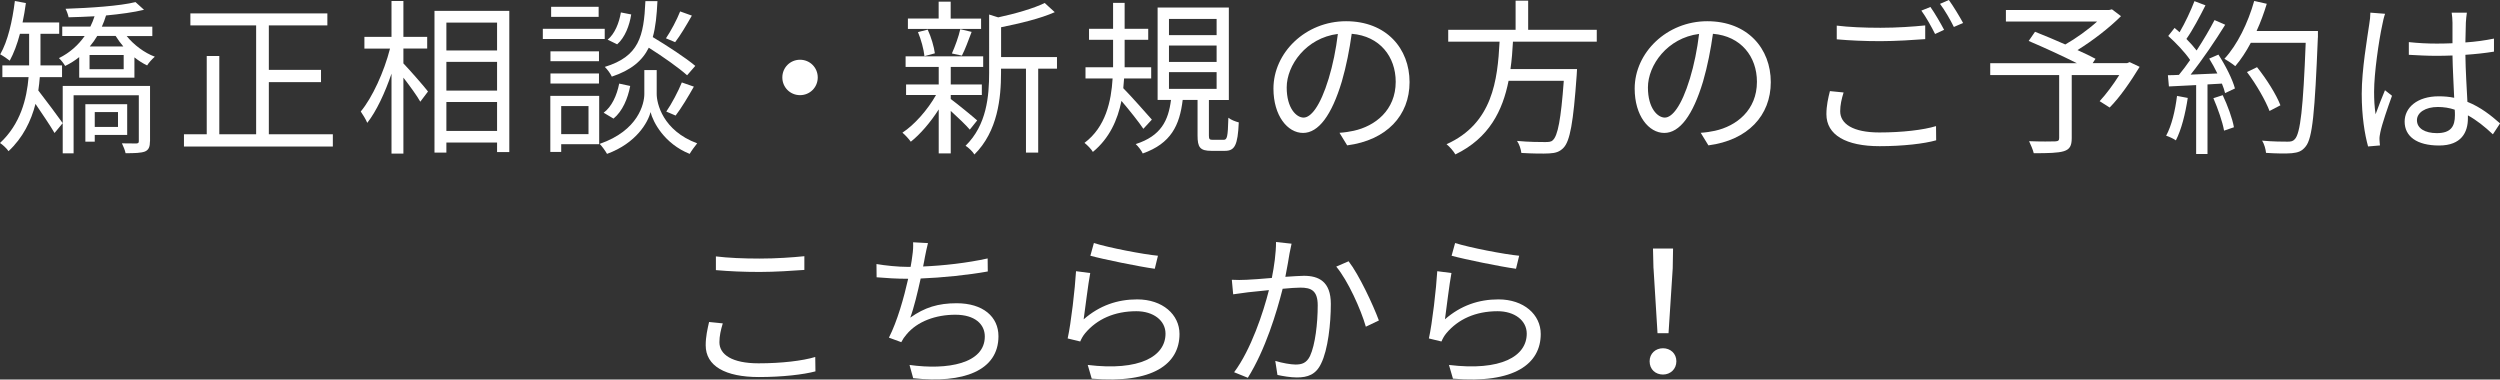
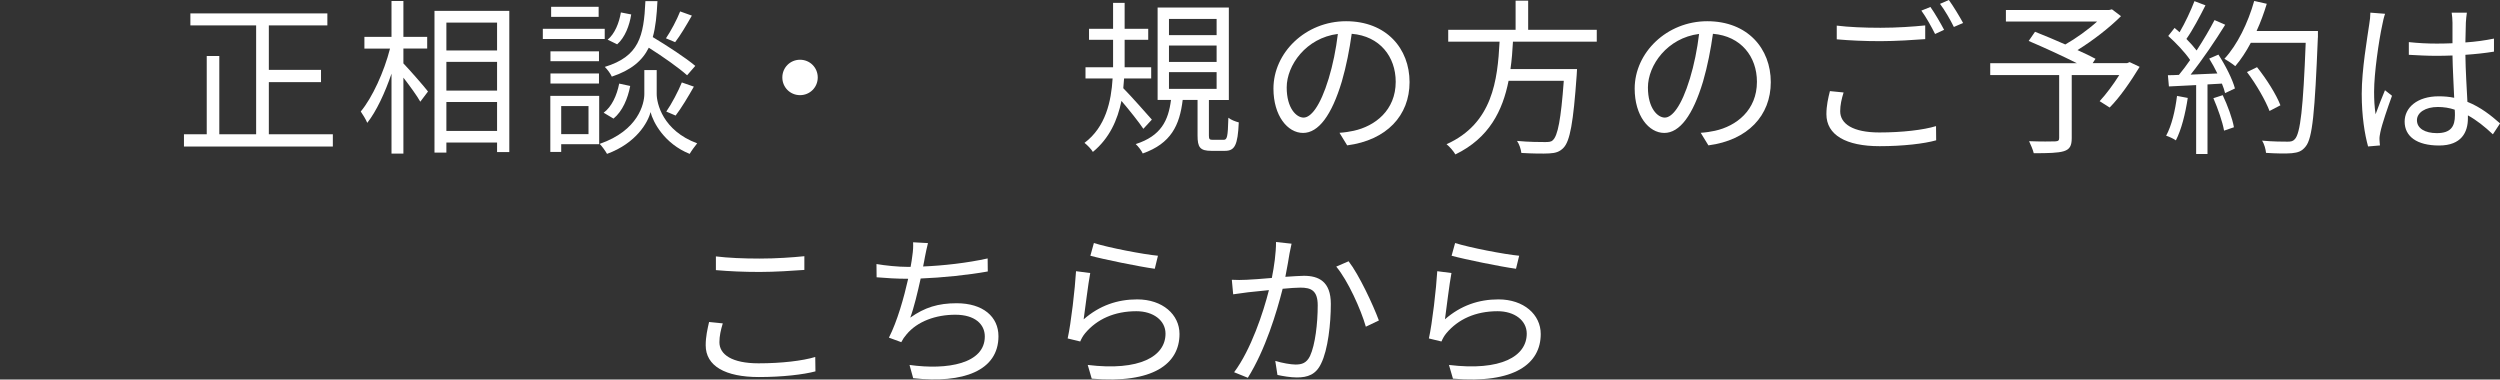
<svg xmlns="http://www.w3.org/2000/svg" id="_レイヤー_2" viewBox="0 0 369.92 56.16">
  <rect x="0" y="0" width="369.92" height="56.16" fill="#333333" stroke="none" />
  <defs>
    <style>.cls-1{fill:#fff;stroke-width:0px;}</style>
  </defs>
  <g id="header">
-     <path class="cls-1" d="m5.89,11.41c-.05.64-.12,1.31-.22,1.98.89,1.14,3.09,4.08,3.61,4.83l-1.21,1.46c-.57-.99-1.86-2.9-2.82-4.31-.64,2.52-1.86,5.02-3.99,7-.22-.37-.92-1.01-1.26-1.21,3.02-2.8,3.96-6.51,4.23-9.75H.35v-1.73h3.96v-4.68h-1.36c-.4,1.53-.92,2.9-1.51,3.98-.3-.25-1.02-.74-1.41-.94C1.16,6.09,1.83,3.12,2.2.15l1.63.3c-.12.97-.3,1.93-.49,2.87h5.42v1.68h-2.77v4.68h3.19v1.73h-3.29Zm12.84-6.09c1.04,1.29,2.62,2.5,4.18,3.07-.37.32-.89.87-1.14,1.29-.64-.3-1.29-.72-1.88-1.19v3h-8.17v-3.04c-.62.5-1.31.94-2.08,1.31-.17-.32-.62-.89-.92-1.16,1.58-.77,2.87-1.93,3.81-3.27h-3.32v-1.39h4.16c.25-.5.45-1.01.62-1.53-1.31.07-2.62.12-3.84.15-.07-.37-.27-.92-.45-1.26,3.61-.12,8.07-.42,10.35-.99l1.26,1.14c-1.51.37-3.51.64-5.62.84-.17.57-.37,1.11-.62,1.66h7.47v1.39h-3.84Zm3.46,15.59c0,.79-.17,1.26-.74,1.51-.59.22-1.49.25-2.87.25-.07-.42-.35-1.06-.54-1.46.96.02,1.86.02,2.13.02.3-.02.37-.1.37-.35v-6.78h-9.65v8.59h-1.61v-9.97h12.92v8.19Zm-8.17-.94v.99h-1.39v-5.54h6.19v4.55h-4.8Zm4.28-11.83h-5.05v2.1h5.05v-2.1Zm-3.91-2.82c-.32.54-.69,1.06-1.11,1.56h4.97c-.42-.5-.82-1.04-1.14-1.56h-2.72Zm-.37,11.26v2.2h3.44v-2.2h-3.44Z" />
    <path class="cls-1" d="m49.25,19.87v1.81h-22.03v-1.81h3.37v-11.58h1.86v11.58h5.45V3.76h-9.73v-1.78h20.27v1.78h-8.66v6.58h7.72v1.81h-7.72v7.72h9.48Z" />
    <path class="cls-1" d="m59.69,9.38c.89.92,3.14,3.49,3.64,4.16l-1.14,1.51c-.45-.82-1.56-2.35-2.5-3.56v11.24h-1.76v-11.83c-.97,2.85-2.25,5.59-3.59,7.28-.2-.52-.67-1.24-.96-1.68,1.71-2.05,3.46-5.89,4.33-9.31h-3.79v-1.73h4.01V.15h1.76v5.3h3.52v1.73h-3.52v2.2Zm15.67-7.77v20.89h-1.81v-1.41h-7.5v1.49h-1.76V1.61h11.06Zm-9.31,1.73v4.13h7.5V3.34h-7.5Zm0,10.07h7.5v-4.26h-7.5v4.26Zm7.5,5.96v-4.28h-7.5v4.28h7.5Z" />
    <path class="cls-1" d="m89.48,5.77h-9.16v-1.51h9.16v1.51Zm-.82,15.57h-5.62v1.14h-1.61v-8.29h7.23v7.15Zm-.03-12.28h-7.18v-1.46h7.18v1.46Zm-7.18,1.81h7.18v1.49h-7.18v-1.49Zm7.13-8.37h-7.03v-1.49h7.03v1.49Zm-5.54,13.19v4.16h4.04v-4.16h-4.04Zm14.13-1.78c0,1.36.87,5.4,5.99,7.3-.35.42-.87,1.14-1.11,1.56-3.76-1.51-5.42-4.7-5.79-6.19-.37,1.51-2.1,4.6-6.44,6.19-.22-.4-.72-1.11-1.09-1.48,5.74-1.98,6.61-5.96,6.61-7.38v-3.54h1.83v3.54Zm-7.85,2.77c1.19-.87,1.96-2.57,2.3-4.31l1.63.35c-.35,1.86-1.14,3.74-2.47,4.83l-1.46-.87Zm12.35-5.54c-1.24-1.11-3.59-2.77-5.67-4.08-.96,1.93-2.6,3.32-5.47,4.28-.2-.45-.67-1.09-1.04-1.44,5.07-1.56,5.77-4.48,6.01-9.73h1.78c-.1,2.08-.27,3.84-.69,5.32,2.18,1.31,4.88,3.07,6.29,4.26l-1.21,1.39Zm-8.27-9.01c-.25,1.63-.92,3.42-2.08,4.43l-1.41-.69c1.04-.84,1.71-2.48,1.96-4.03l1.54.3Zm8.98.17c-.79,1.39-1.71,2.95-2.48,3.94l-1.36-.57c.72-1.06,1.63-2.77,2.1-3.98l1.73.62Zm-3.79,14.21c.79-1.14,1.78-3.02,2.3-4.31l1.78.62c-.84,1.49-1.86,3.19-2.7,4.28l-1.38-.59Z" />
    <path class="cls-1" d="m118.38,8.84c1.46,0,2.62,1.16,2.62,2.62s-1.16,2.62-2.62,2.62-2.62-1.16-2.62-2.62,1.16-2.62,2.62-2.62Z" />
-     <path class="cls-1" d="m143.5,19.18c-.52-.62-1.78-1.83-2.82-2.77v6.29h-1.78v-6.51c-1.21,1.91-2.75,3.69-4.13,4.78-.3-.42-.84-1.01-1.24-1.34,1.78-1.16,3.74-3.39,4.97-5.57h-4.43v-1.56h4.83v-2.6h-4.9v-1.56h11.48v1.56h-4.8v2.6h4.6v1.56h-4.6v.59c.94.69,3.34,2.65,3.91,3.17l-1.09,1.36Zm1.68-14.9h-10.84v-1.54h4.55V.25h1.78v2.5h4.5v1.54Zm-8.39,4.03c-.1-.97-.49-2.45-.96-3.56l1.44-.37c.52,1.11.94,2.57,1.06,3.51l-1.54.42Zm4.06-.4c.45-.99,1.01-2.52,1.24-3.59l1.68.4c-.47,1.24-.97,2.62-1.44,3.51l-1.49-.32Zm15.54,2.25h-2.77v12.42h-1.81v-12.42h-3.69v.62c0,3.69-.47,8.64-3.94,12.08-.22-.4-.89-1.04-1.31-1.29,3.14-3.07,3.49-7.35,3.49-10.82V2.15l1.34.42c2.52-.54,5.3-1.34,6.88-2.13l1.49,1.36c-2.1.94-5.2,1.68-7.94,2.23v4.41h8.27v1.73Z" />
    <path class="cls-1" d="m169.18,19.06c-.62-.94-2.1-2.8-3.24-4.13-.57,2.8-1.76,5.52-4.23,7.55-.22-.4-.82-1.01-1.24-1.34,3.14-2.35,3.96-6.16,4.16-9.53h-4.01v-1.66h4.08v-4.06h-3.56v-1.63h3.56V.42h1.71v3.84h3.49v1.63h-3.49v4.06h3.93v1.66h-4.01c-.03.47-.07.97-.12,1.44,1.04,1.04,3.61,3.94,4.23,4.65l-1.26,1.36Zm11.86,1.63c.54,0,.64-.37.72-3.27.35.3,1.06.57,1.54.69-.15,3.37-.59,4.21-2.05,4.21h-2c-1.71,0-2.05-.54-2.05-2.28v-5.25h-2.2c-.45,3.74-1.71,6.43-5.91,7.92-.17-.4-.67-1.06-1.04-1.39,3.76-1.21,4.83-3.49,5.22-6.53h-1.98V1.11h10.54v13.69h-2.95v5.25c0,.57.1.64.62.64h1.56Zm-8.07-15.49h7.05v-2.4h-7.05v2.4Zm0,3.96h7.05v-2.42h-7.05v2.42Zm0,3.99h7.05v-2.48h-7.05v2.48Z" />
    <path class="cls-1" d="m198.21,19.65c.77-.05,1.51-.17,2.1-.3,3.14-.69,6.21-3.02,6.21-7.25,0-3.71-2.35-6.76-6.51-7.1-.32,2.28-.79,4.75-1.46,7.05-1.51,5.02-3.46,7.62-5.74,7.62s-4.38-2.53-4.38-6.56c0-5.32,4.75-9.97,10.74-9.97s9.4,4.06,9.4,9.01-3.39,8.59-9.23,9.36l-1.14-1.86Zm-1.61-8.02c.62-2.03,1.09-4.36,1.36-6.61-4.7.59-7.57,4.63-7.57,7.92,0,3.09,1.44,4.46,2.5,4.46s2.45-1.63,3.71-5.77Z" />
    <path class="cls-1" d="m223.87,6.16c-.07,1.34-.17,2.7-.37,4.06h9.85s-.02.59-.05.89c-.5,7.05-.99,9.78-1.96,10.77-.57.59-1.16.77-2.1.82-.87.05-2.48.03-4.13-.07-.05-.52-.3-1.29-.64-1.78,1.76.17,3.51.17,4.13.17.57,0,.92-.02,1.16-.27.74-.64,1.21-3.07,1.63-8.79h-8.17c-.87,4.38-2.85,8.46-7.87,10.89-.27-.47-.84-1.14-1.31-1.51,6.83-3.07,7.55-9.48,7.85-15.17h-7.6v-1.76h9.97V.1h1.86v4.31h10.15v1.76h-12.4Z" />
    <path class="cls-1" d="m251.66,19.65c.77-.05,1.51-.17,2.1-.3,3.14-.69,6.21-3.02,6.21-7.25,0-3.71-2.35-6.76-6.51-7.1-.32,2.28-.79,4.75-1.46,7.05-1.51,5.02-3.46,7.62-5.74,7.62s-4.38-2.53-4.38-6.56c0-5.32,4.75-9.97,10.74-9.97s9.4,4.06,9.4,9.01-3.39,8.59-9.23,9.36l-1.14-1.86Zm-1.61-8.02c.62-2.03,1.09-4.36,1.36-6.61-4.7.59-7.57,4.63-7.57,7.92,0,3.09,1.44,4.46,2.5,4.46s2.45-1.63,3.71-5.77Z" />
    <path class="cls-1" d="m272.79,13.69c-.3.97-.5,1.86-.5,2.77,0,1.86,1.88,3.14,5.79,3.14,3.39,0,6.53-.37,8.39-.94l.02,2.1c-1.76.5-4.88.87-8.37.87-4.97,0-7.87-1.66-7.87-4.73,0-1.29.27-2.43.52-3.42l2,.2Zm-1.01-9.9c1.78.22,4.03.32,6.48.32s4.85-.17,6.61-.35v2.03c-1.66.12-4.33.3-6.61.3-2.45,0-4.53-.1-6.48-.27v-2.03Zm15.89.62l-1.34.62c-.5-1.01-1.34-2.52-2.03-3.46l1.34-.54c.62.87,1.51,2.4,2.03,3.39Zm2.8-1.01l-1.36.59c-.52-1.06-1.34-2.48-2.05-3.42l1.31-.57c.67.92,1.61,2.48,2.1,3.39Z" />
    <path class="cls-1" d="m316.59,9.9c-1.31,2.15-2.92,4.5-4.43,6.01l-1.48-.94c.92-.99,2-2.42,2.9-3.86h-7.03v9.33c0,1.14-.3,1.66-1.16,1.93-.87.27-2.3.3-4.46.3-.12-.52-.45-1.26-.69-1.78,1.71.07,3.37.05,3.86.03.45-.03.59-.12.59-.5v-9.31h-10.2v-1.76h12.82c-2.1-1.06-4.92-2.35-7.13-3.29l.94-1.36c1.36.54,2.97,1.21,4.48,1.88,1.56-.89,3.37-2.18,4.7-3.39h-13.49v-1.71h15.27l.42-.1,1.34,1.01c-1.76,1.76-4.21,3.64-6.44,5.02,1.02.45,1.98.92,2.67,1.29l-.42.64h5.1l.37-.15,1.46.69Z" />
    <path class="cls-1" d="m323.72,14.48c-.35,2.33-.94,4.7-1.76,6.29-.3-.22-1.04-.57-1.44-.69.82-1.51,1.34-3.71,1.61-5.89l1.58.3Zm4.53-6.41c1.04,1.58,2.1,3.69,2.45,5.02l-1.46.69c-.1-.42-.25-.89-.47-1.41l-2.13.12v10.3h-1.68v-10.2l-4.03.2-.15-1.66c.49,0,1.06-.02,1.63-.05.54-.64,1.11-1.41,1.66-2.2-.74-1.11-2.08-2.52-3.24-3.56l.94-1.19c.25.2.5.42.74.64.82-1.39,1.68-3.24,2.2-4.6l1.63.62c-.84,1.66-1.88,3.64-2.82,4.97.59.59,1.11,1.19,1.51,1.71,1.02-1.56,1.96-3.17,2.65-4.5l1.58.69c-1.44,2.33-3.42,5.25-5.12,7.38,1.24-.05,2.6-.12,3.96-.17-.37-.77-.79-1.53-1.21-2.2l1.36-.59Zm.64,6.01c.72,1.51,1.44,3.46,1.66,4.75l-1.46.5c-.22-1.29-.92-3.27-1.58-4.8l1.39-.45Zm14.08-8.54c-.45,11.09-.79,14.92-1.81,16.14-.57.72-1.11.89-2.05.99-.82.07-2.33.05-3.81-.05-.05-.52-.25-1.31-.59-1.81,1.66.15,3.17.15,3.79.15.47,0,.79-.05,1.06-.37.82-.84,1.24-4.6,1.61-14.26h-8.12c-.69,1.31-1.48,2.5-2.3,3.46-.35-.3-1.16-.84-1.61-1.09,1.91-2.05,3.49-5.3,4.41-8.56l1.86.42c-.42,1.39-.92,2.75-1.51,4.03h9.08v.94Zm-7.15,10.89c-.57-1.51-1.96-3.96-3.34-5.77l1.49-.72c1.39,1.73,2.87,4.08,3.46,5.64l-1.61.84Z" />
    <path class="cls-1" d="m352.92,2.03c-.15.4-.35,1.21-.42,1.66-.5,2.28-1.21,7.13-1.21,9.88,0,1.19.05,2.15.22,3.34.4-1.11.97-2.57,1.39-3.56l1.04.82c-.62,1.71-1.49,4.21-1.73,5.42-.07.32-.15.79-.12,1.09,0,.25.05.59.07.84l-1.76.15c-.49-1.76-.94-4.46-.94-7.77,0-3.59.82-8.27,1.11-10.3.1-.57.17-1.21.17-1.73l2.18.17Zm15.94,17.84c-1.21-1.14-2.42-2.1-3.69-2.8v.45c0,2.03-.94,4.01-4.26,4.01s-5.1-1.36-5.1-3.54c0-2.05,1.83-3.74,5.05-3.74.82,0,1.58.07,2.28.22-.07-1.88-.22-4.23-.25-6.26-.79.03-1.56.05-2.35.05-1.39,0-2.67-.07-4.11-.15v-1.88c1.39.15,2.72.22,4.16.22.77,0,1.54-.02,2.3-.05v-3.04c0-.42-.05-1.06-.12-1.49h2.25c-.07.47-.12.97-.15,1.46-.02.67-.05,1.81-.07,2.95,1.49-.1,2.92-.3,4.23-.57v1.93c-1.34.22-2.77.37-4.23.47.03,2.45.2,4.9.3,6.96,1.98.79,3.54,2.05,4.83,3.19l-1.06,1.61Zm-5.64-3.64c-.79-.27-1.63-.4-2.5-.4-1.83,0-3.09.82-3.09,1.96,0,1.21,1.19,1.91,2.95,1.91,2.08,0,2.67-1.01,2.67-2.65,0-.22,0-.52-.03-.82Z" />
    <path class="cls-1" d="m106.95,47.84c-.3.99-.5,1.88-.5,2.8,0,1.83,1.88,3.12,5.79,3.12,3.39,0,6.53-.37,8.39-.94l.03,2.13c-1.76.47-4.88.84-8.37.84-4.97,0-7.87-1.63-7.87-4.7,0-1.29.27-2.43.5-3.44l2.03.2Zm-1.02-9.9c1.78.22,4.04.32,6.48.32s4.85-.17,6.61-.35v2.03c-1.66.12-4.36.3-6.61.3-2.45,0-4.53-.1-6.48-.27v-2.03Z" />
    <path class="cls-1" d="m146.15,40.17c-2.87.52-6.78.92-9.92,1.04-.45,2.05-1.01,4.38-1.54,5.79,2.13-1.51,4.13-2.13,6.86-2.13,3.91,0,6.19,2,6.19,4.88,0,5.1-5.2,7.03-12.62,6.21l-.54-1.96c5.64.79,11.14-.2,11.14-4.21,0-1.83-1.48-3.22-4.36-3.22s-5.62.97-7.23,2.92c-.32.37-.54.69-.77,1.14l-1.83-.67c1.24-2.42,2.23-5.94,2.85-8.71h-.02c-1.66,0-3.24-.1-4.65-.22l-.02-1.96c1.29.22,3.17.42,4.65.42h.4c.12-.64.2-1.19.25-1.61.12-.79.15-1.36.12-2.03l2.2.12c-.17.64-.32,1.41-.45,2.05-.07.37-.15.87-.27,1.41,2.94-.12,6.56-.52,9.55-1.19l.02,1.91Z" />
    <path class="cls-1" d="m160.35,47.25c2.35-2.05,5-2.95,7.92-2.95,3.76,0,6.26,2.25,6.26,5.12,0,4.41-3.89,7.38-12.99,6.61l-.59-2.03c7.72.94,11.51-1.29,11.51-4.63,0-1.96-1.81-3.32-4.31-3.32-3.27,0-5.84,1.19-7.57,3.24-.35.42-.57.84-.74,1.24l-1.86-.45c.5-2.23,1.09-7.38,1.24-9.95l2.1.27c-.32,1.68-.74,5.25-.97,6.83Zm1.51-11.29c2.1.67,7.3,1.68,9.48,1.88l-.47,1.93c-2.33-.32-7.65-1.41-9.53-1.93l.52-1.88Z" />
    <path class="cls-1" d="m191.11,36.06c-.1.45-.2.96-.3,1.44-.12.72-.35,2.15-.62,3.46,1.14-.07,2.15-.15,2.75-.15,2.18,0,3.98.84,3.98,4.16,0,2.92-.42,6.78-1.44,8.83-.77,1.63-1.98,2.05-3.59,2.05-.92,0-2.1-.2-2.87-.37l-.32-2.08c1.01.32,2.33.54,2.99.54.92,0,1.63-.2,2.15-1.26.77-1.66,1.14-4.83,1.14-7.5,0-2.23-1.02-2.62-2.57-2.62-.59,0-1.56.07-2.62.17-.89,3.51-2.55,9.01-5.15,13.17l-2.03-.82c2.5-3.34,4.33-8.88,5.15-12.15-1.26.12-2.45.25-3.09.32-.57.07-1.56.2-2.2.3l-.2-2.15c.77.05,1.41.03,2.18,0,.82-.02,2.25-.15,3.74-.27.35-1.76.62-3.66.62-5.32l2.3.25Zm8.44,2.6c1.54,1.98,3.64,6.48,4.48,8.76l-1.93.92c-.72-2.53-2.65-6.83-4.38-8.89l1.83-.79Z" />
    <path class="cls-1" d="m213.8,47.25c2.35-2.05,5-2.95,7.92-2.95,3.76,0,6.26,2.25,6.26,5.12,0,4.41-3.89,7.38-12.99,6.61l-.59-2.03c7.72.94,11.51-1.29,11.51-4.63,0-1.96-1.81-3.32-4.31-3.32-3.27,0-5.84,1.19-7.57,3.24-.35.42-.57.84-.74,1.24l-1.86-.45c.5-2.23,1.09-7.38,1.24-9.95l2.1.27c-.32,1.68-.74,5.25-.96,6.83Zm1.51-11.29c2.1.67,7.3,1.68,9.48,1.88l-.47,1.93c-2.33-.32-7.65-1.41-9.53-1.93l.52-1.88Z" />
-     <path class="cls-1" d="m244.09,53.46c0-1.16.89-1.93,1.98-1.93s1.98.77,1.98,1.93-.89,1.96-1.98,1.96-1.98-.74-1.98-1.96Zm.57-13.76l-.07-2.92h2.97l-.05,2.92-.62,9.6h-1.63l-.59-9.6Z" />
  </g>
</svg>